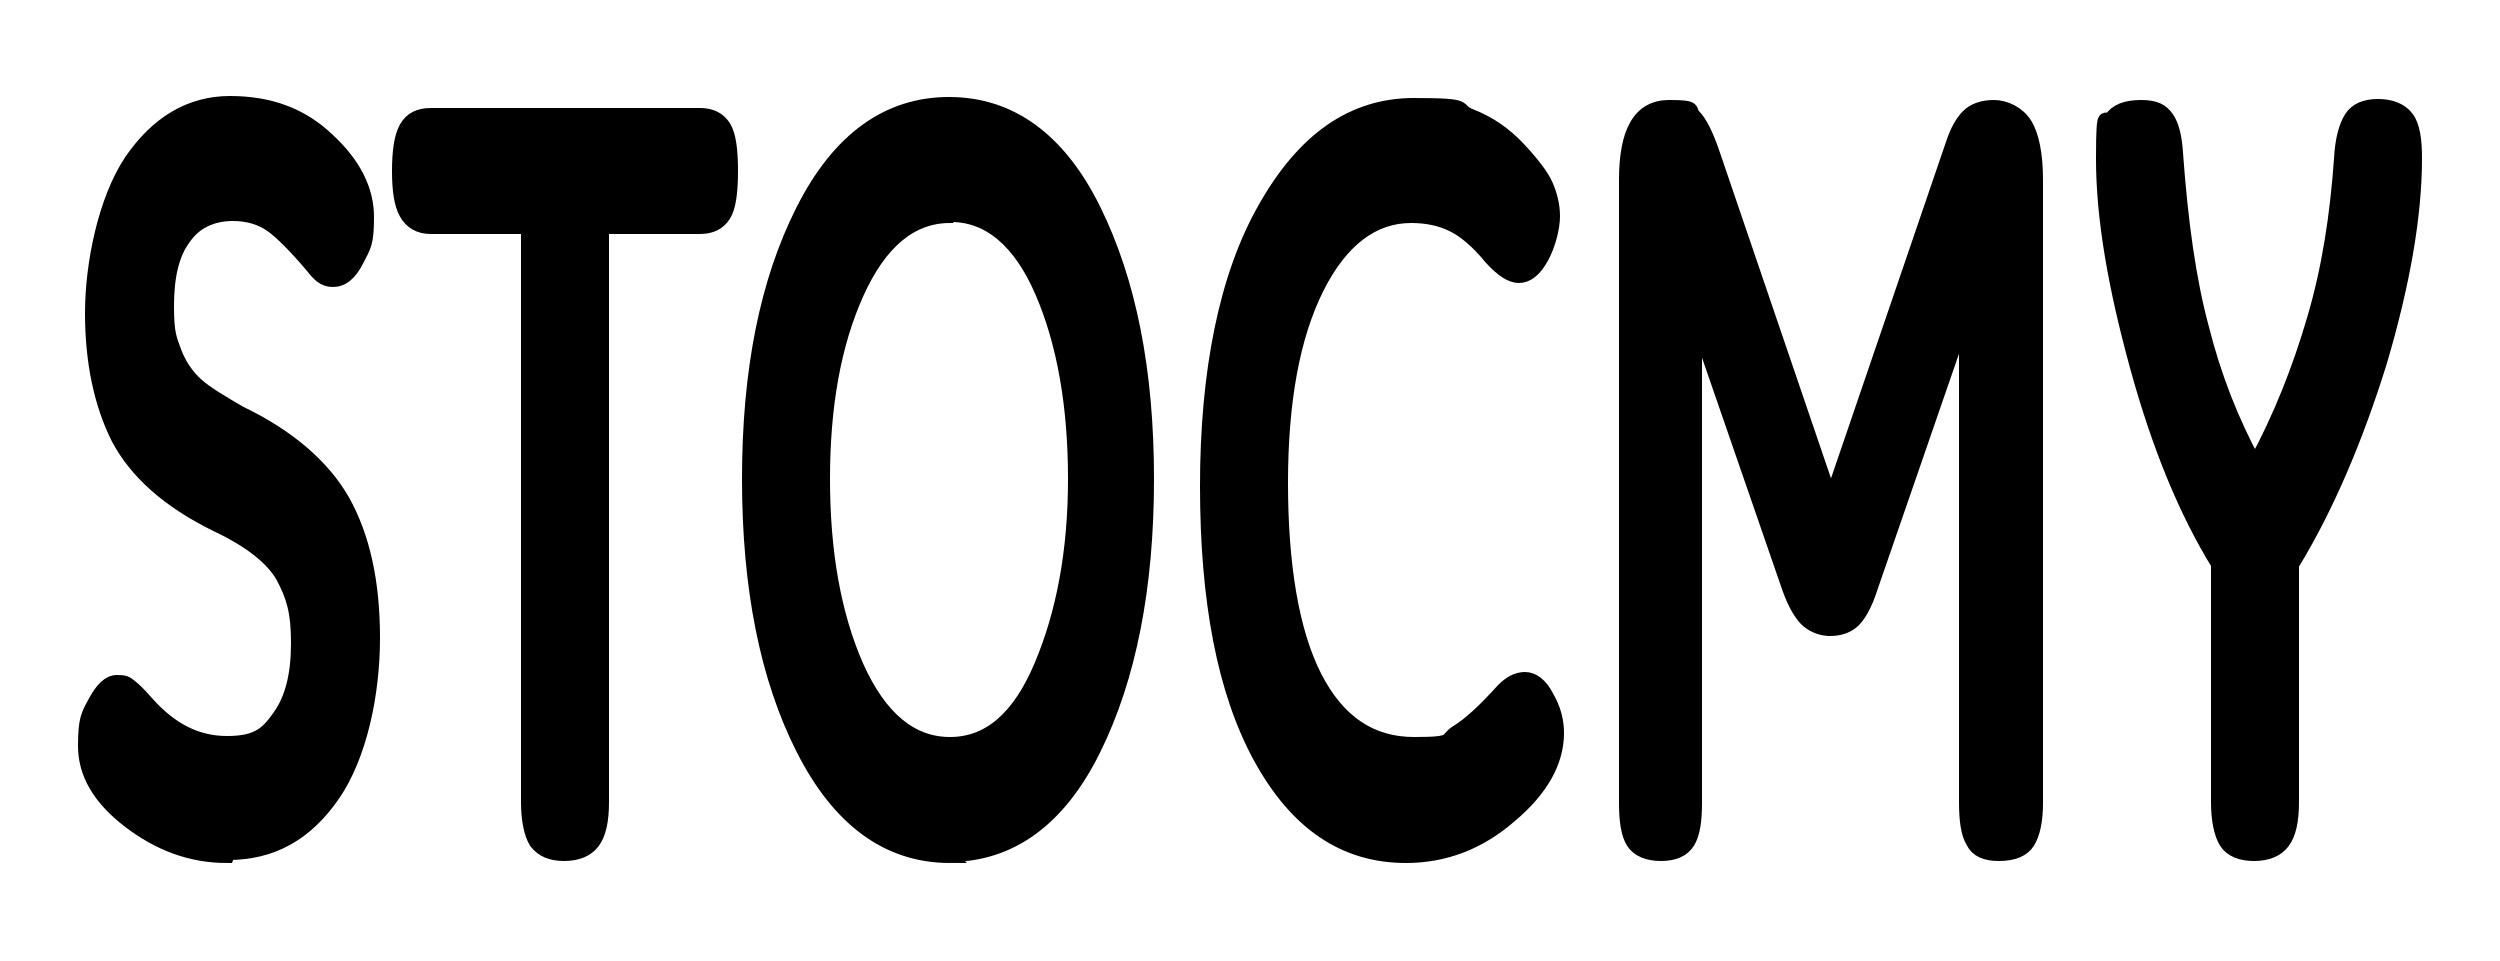
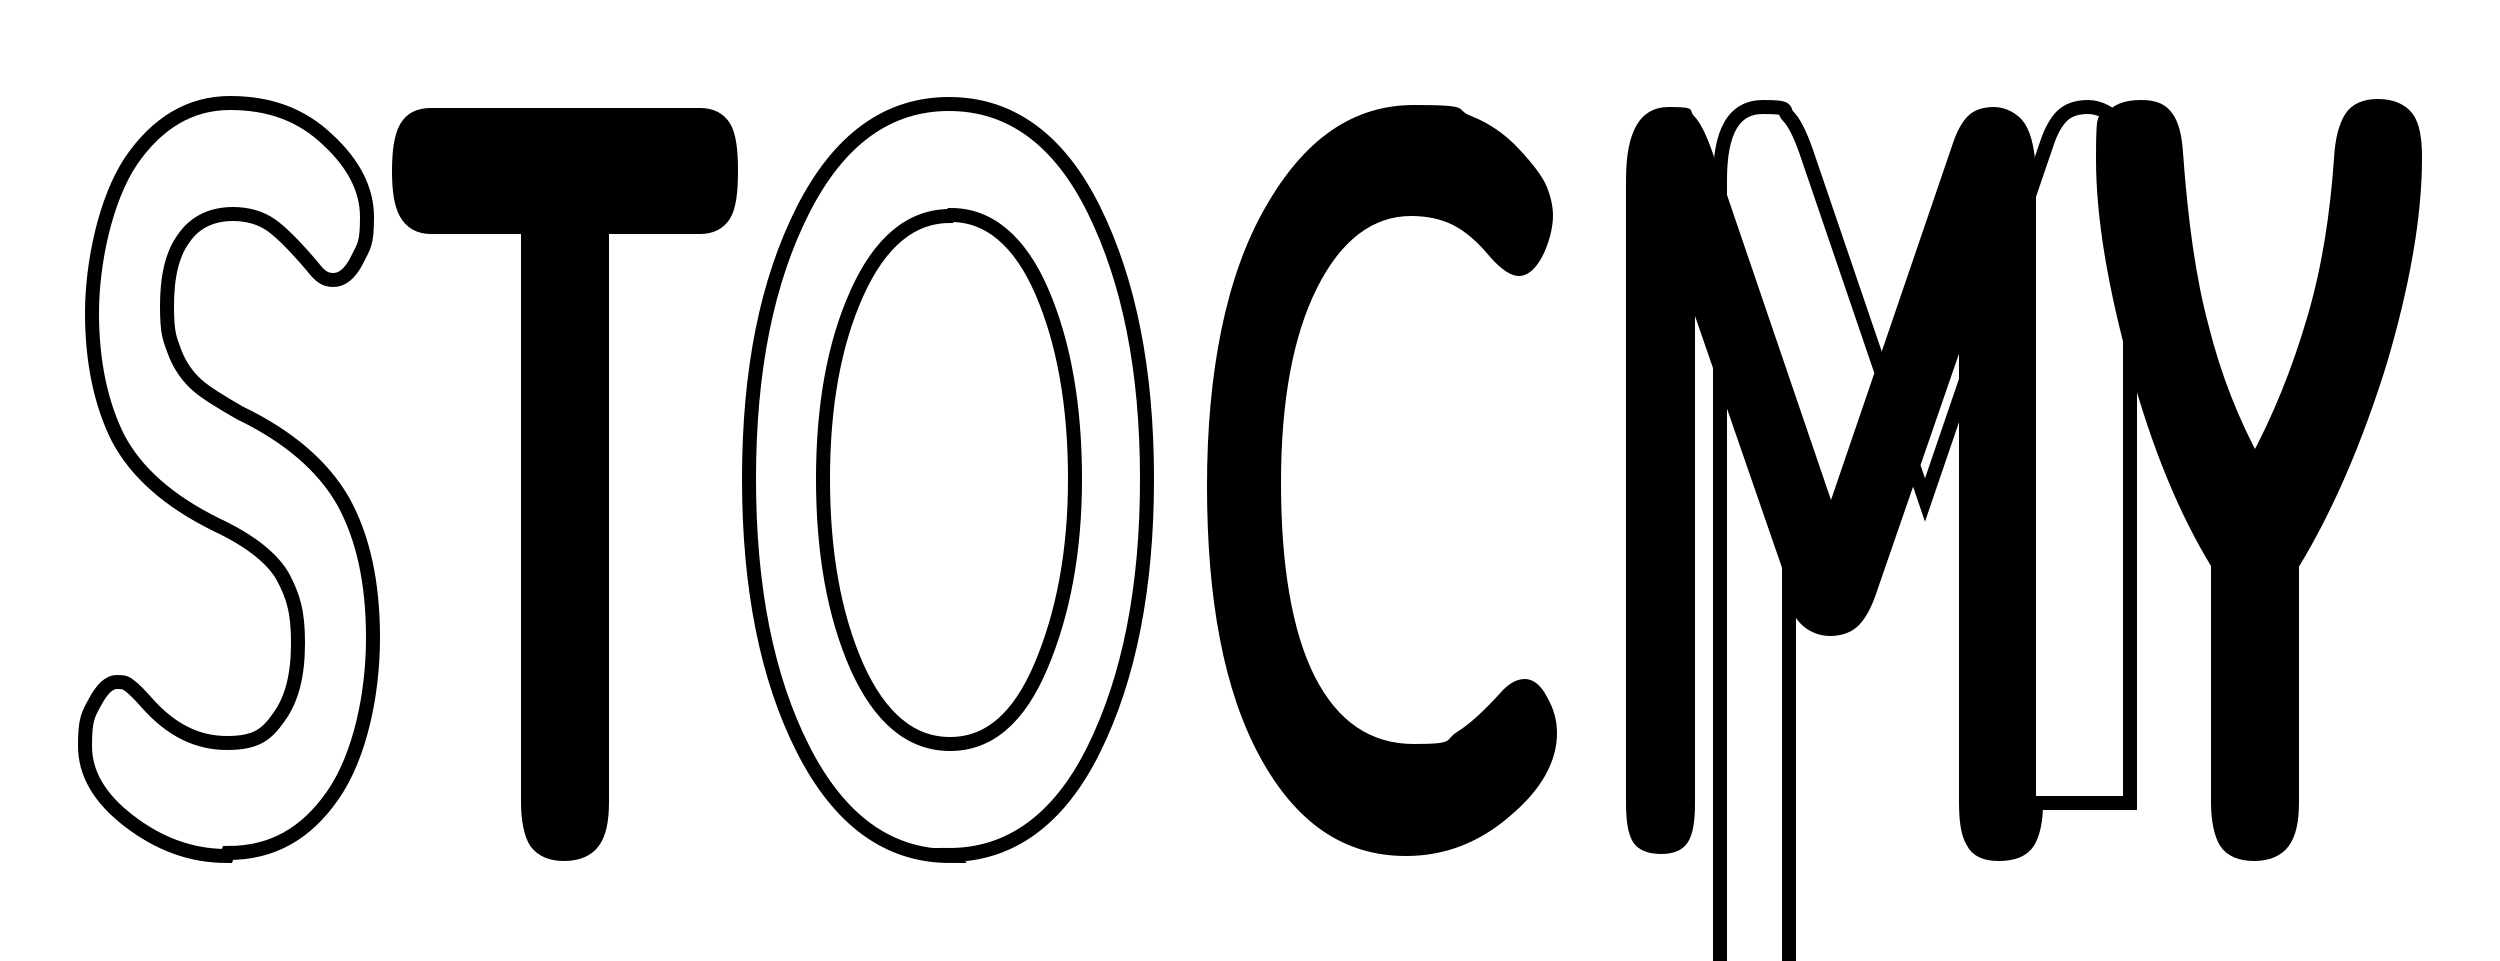
<svg xmlns="http://www.w3.org/2000/svg" id="Layer_1" version="1.1" viewBox="0 0 250 96.1">
  <defs>
    <style>
      .st0 {
        fill: none;
        stroke: #000;
        stroke-miterlimit: 10;
        stroke-width: 1.4px;
      }

      .st1 {
        isolation: isolate;
      }
    </style>
  </defs>
  <g class="st1">
    <g class="st1">
-       <path d="M22.7,85.6c-3.6,0-6.8-1.2-9.8-3.5-3-2.3-4.4-4.8-4.4-7.5s.3-3.1,1-4.4c.7-1.3,1.4-2,2.2-2s.9.1,1.3.4c.4.3,1,.9,1.7,1.7,2.4,2.7,5,4,8,4s4-.9,5.2-2.6c1.3-1.8,1.9-4.2,1.9-7.4s-.5-4.7-1.5-6.6c-1-1.8-3.2-3.6-6.6-5.2-4.9-2.4-8.1-5.3-9.9-8.7-1.7-3.4-2.6-7.6-2.6-12.5s1.3-11.3,3.9-15.2c2.6-3.8,5.9-5.8,9.9-5.8s7.2,1.2,9.8,3.7c2.6,2.4,3.9,5,3.9,7.7s-.3,2.9-1,4.3c-.7,1.4-1.5,2-2.4,2s-1.4-.5-2.1-1.4c-1.7-2-3.1-3.4-4.1-4.1-1-.7-2.3-1.1-3.8-1.1-2.1,0-3.8.8-4.9,2.4-1.2,1.6-1.7,3.9-1.7,6.8s.3,3.3.8,4.7c.5,1.3,1.3,2.4,2.2,3.2.9.8,2.4,1.7,4.3,2.8,4.8,2.3,8.3,5.3,10.3,8.8,2,3.6,3,8.1,3,13.7s-1.3,11.8-4,15.7c-2.7,3.9-6.1,5.8-10.5,5.8Z" />
      <path d="M70,11.5c1.1,0,1.9.4,2.4,1.2.5.8.7,2.3.7,4.4s-.2,3.6-.7,4.4c-.5.8-1.3,1.2-2.4,1.2h-9.8v57.5c0,1.9-.3,3.2-.9,4-.6.8-1.6,1.2-2.9,1.2s-2.2-.4-2.8-1.2c-.5-.8-.8-2.2-.8-4V22.7h-9.7c-1.2,0-2-.5-2.5-1.4-.5-.9-.7-2.3-.7-4.2s.2-3.4.7-4.3c.5-.9,1.3-1.3,2.5-1.3h26.8Z" />
-       <path d="M95,85.6c-6.2,0-11.1-3.6-14.7-10.7-3.6-7.1-5.4-16.1-5.4-27s1.8-19.8,5.4-26.9,8.5-10.6,14.6-10.6,11,3.5,14.5,10.6c3.5,7.1,5.3,16,5.3,26.9s-1.8,19.9-5.3,27c-3.5,7.1-8.4,10.6-14.5,10.6ZM95,21.6c-3.9,0-7,2.6-9.3,7.7-2.3,5.1-3.4,11.3-3.4,18.6s1.1,13.6,3.4,18.8c2.3,5.1,5.4,7.7,9.3,7.7s6.9-2.6,9.1-7.8c2.2-5.2,3.4-11.4,3.4-18.7s-1.1-13.6-3.3-18.7c-2.2-5.1-5.3-7.7-9.1-7.7Z" />
      <path d="M140.6,85.6c-6.2,0-11-3.3-14.6-9.9-3.6-6.6-5.3-15.7-5.3-27.1s1.9-21,5.8-27.8c3.9-6.9,8.8-10.3,14.9-10.3s3.9.4,5.7,1.1c1.8.7,3.4,1.8,4.8,3.3,1.4,1.5,2.3,2.7,2.7,3.6s.7,2,.7,3.1-.4,2.8-1.1,4.1c-.7,1.3-1.5,1.9-2.3,1.9s-1.7-.6-2.8-1.8c-1.3-1.6-2.6-2.7-3.8-3.3-1.2-.6-2.6-.9-4.2-.9-3.8,0-7,2.4-9.4,7.2-2.4,4.8-3.6,11.3-3.6,19.5s1.1,14.9,3.4,19.4c2.3,4.5,5.6,6.7,9.9,6.7s3-.4,4.3-1.2c1.3-.8,2.8-2.2,4.6-4.2.7-.7,1.4-1.1,2.2-1.1s1.6.6,2.2,1.8c.7,1.2,1,2.4,1,3.6,0,2.9-1.6,5.7-4.7,8.3-3.1,2.7-6.6,4-10.4,4Z" />
      <path d="M203.6,80.3c0,1.8-.3,3.1-.8,3.9-.5.8-1.5,1.2-2.9,1.2s-2.2-.4-2.6-1.2c-.5-.8-.7-2.1-.7-4V31.2l-9.5,27.5c-.6,1.9-1.3,3-1.9,3.5-.6.5-1.4.7-2.2.7s-1.6-.3-2.2-.8c-.6-.5-1.3-1.6-1.9-3.3l-9.4-27.2v48.7c0,1.8-.2,3.1-.7,3.9-.5.8-1.4,1.2-2.7,1.2s-2.3-.4-2.8-1.2c-.5-.8-.7-2.1-.7-3.9V18c0-4.9,1.4-7.3,4.3-7.3s1.9.3,2.5.9c.6.6,1.2,1.8,1.8,3.5l11.9,34.9,12.2-35.7c.4-1.2.9-2.1,1.5-2.7.6-.6,1.5-.9,2.6-.9s2.4.6,3.1,1.7c.7,1.1,1.1,3,1.1,5.6v62.3Z" />
      <path d="M229.2,56.4v23.8c0,1.9-.3,3.2-.9,4-.6.8-1.6,1.2-2.9,1.2s-2.3-.4-2.8-1.2c-.5-.8-.8-2.2-.8-4v-23.8c-3.2-5.2-5.9-11.7-8.1-19.7-2.2-8-3.4-14.9-3.4-20.8s.3-3.2.8-4c.5-.8,1.5-1.2,3-1.2s2.1.4,2.6,1.1c.5.7.8,1.9.9,3.5.5,6.9,1.3,12.7,2.6,17.5,1.2,4.8,3,9.4,5.3,13.6,2.5-4.6,4.4-9.4,5.9-14.5s2.3-10.4,2.7-16c.1-2,.5-3.3,1-4.1.5-.8,1.4-1.2,2.7-1.2s2.3.4,2.9,1.2c.6.8.8,2.2.8,4,0,5.8-1.2,12.6-3.5,20.4-2.4,7.7-5.3,14.5-8.7,20.1Z" />
    </g>
    <g class="st1">
      <path class="st0" d="M22.7,85.6c-3.6,0-6.8-1.2-9.8-3.5-3-2.3-4.4-4.8-4.4-7.5s.3-3.1,1-4.4c.7-1.3,1.4-2,2.2-2s.9.1,1.3.4c.4.3,1,.9,1.7,1.7,2.4,2.7,5,4,8,4s4-.9,5.2-2.6c1.3-1.8,1.9-4.2,1.9-7.4s-.5-4.7-1.5-6.6c-1-1.8-3.2-3.6-6.6-5.2-4.9-2.4-8.1-5.3-9.9-8.7-1.7-3.4-2.6-7.6-2.6-12.5s1.3-11.3,3.9-15.2c2.6-3.8,5.9-5.8,9.9-5.8s7.2,1.2,9.8,3.7c2.6,2.4,3.9,5,3.9,7.7s-.3,2.9-1,4.3c-.7,1.4-1.5,2-2.4,2s-1.4-.5-2.1-1.4c-1.7-2-3.1-3.4-4.1-4.1-1-.7-2.3-1.1-3.8-1.1-2.1,0-3.8.8-4.9,2.4-1.2,1.6-1.7,3.9-1.7,6.8s.3,3.3.8,4.7c.5,1.3,1.3,2.4,2.2,3.2.9.8,2.4,1.7,4.3,2.8,4.8,2.3,8.3,5.3,10.3,8.8,2,3.6,3,8.1,3,13.7s-1.3,11.8-4,15.7c-2.7,3.9-6.1,5.8-10.5,5.8Z" />
      <path class="st0" d="M70,11.5c1.1,0,1.9.4,2.4,1.2.5.8.7,2.3.7,4.4s-.2,3.6-.7,4.4c-.5.8-1.3,1.2-2.4,1.2h-9.8v57.5c0,1.9-.3,3.2-.9,4-.6.8-1.6,1.2-2.9,1.2s-2.2-.4-2.8-1.2c-.5-.8-.8-2.2-.8-4V22.7h-9.7c-1.2,0-2-.5-2.5-1.4-.5-.9-.7-2.3-.7-4.2s.2-3.4.7-4.3c.5-.9,1.3-1.3,2.5-1.3h26.8Z" />
      <path class="st0" d="M95,85.6c-6.2,0-11.1-3.6-14.7-10.7-3.6-7.1-5.4-16.1-5.4-27s1.8-19.8,5.4-26.9,8.5-10.6,14.6-10.6,11,3.5,14.5,10.6c3.5,7.1,5.3,16,5.3,26.9s-1.8,19.9-5.3,27c-3.5,7.1-8.4,10.6-14.5,10.6ZM95,21.6c-3.9,0-7,2.6-9.3,7.7-2.3,5.1-3.4,11.3-3.4,18.6s1.1,13.6,3.4,18.8c2.3,5.1,5.4,7.7,9.3,7.7s6.9-2.6,9.1-7.8c2.2-5.2,3.4-11.4,3.4-18.7s-1.1-13.6-3.3-18.7c-2.2-5.1-5.3-7.7-9.1-7.7Z" />
-       <path class="st0" d="M140.6,85.6c-6.2,0-11-3.3-14.6-9.9-3.6-6.6-5.3-15.7-5.3-27.1s1.9-21,5.8-27.8c3.9-6.9,8.8-10.3,14.9-10.3s3.9.4,5.7,1.1c1.8.7,3.4,1.8,4.8,3.3,1.4,1.5,2.3,2.7,2.7,3.6s.7,2,.7,3.1-.4,2.8-1.1,4.1c-.7,1.3-1.5,1.9-2.3,1.9s-1.7-.6-2.8-1.8c-1.3-1.6-2.6-2.7-3.8-3.3-1.2-.6-2.6-.9-4.2-.9-3.8,0-7,2.4-9.4,7.2-2.4,4.8-3.6,11.3-3.6,19.5s1.1,14.9,3.4,19.4c2.3,4.5,5.6,6.7,9.9,6.7s3-.4,4.3-1.2c1.3-.8,2.8-2.2,4.6-4.2.7-.7,1.4-1.1,2.2-1.1s1.6.6,2.2,1.8c.7,1.2,1,2.4,1,3.6,0,2.9-1.6,5.7-4.7,8.3-3.1,2.7-6.6,4-10.4,4Z" />
-       <path class="st0" d="M203.6,80.3c0,1.8-.3,3.1-.8,3.9-.5.8-1.5,1.2-2.9,1.2s-2.2-.4-2.6-1.2c-.5-.8-.7-2.1-.7-4V31.2l-9.5,27.5c-.6,1.9-1.3,3-1.9,3.5-.6.5-1.4.7-2.2.7s-1.6-.3-2.2-.8c-.6-.5-1.3-1.6-1.9-3.3l-9.4-27.2v48.7c0,1.8-.2,3.1-.7,3.9-.5.8-1.4,1.2-2.7,1.2s-2.3-.4-2.8-1.2c-.5-.8-.7-2.1-.7-3.9V18c0-4.9,1.4-7.3,4.3-7.3s1.9.3,2.5.9c.6.6,1.2,1.8,1.8,3.5l11.9,34.9,12.2-35.7c.4-1.2.9-2.1,1.5-2.7.6-.6,1.5-.9,2.6-.9s2.4.6,3.1,1.7c.7,1.1,1.1,3,1.1,5.6v62.3Z" />
+       <path class="st0" d="M203.6,80.3c0,1.8-.3,3.1-.8,3.9-.5.8-1.5,1.2-2.9,1.2s-2.2-.4-2.6-1.2c-.5-.8-.7-2.1-.7-4V31.2l-9.5,27.5c-.6,1.9-1.3,3-1.9,3.5-.6.5-1.4.7-2.2.7s-1.6-.3-2.2-.8c-.6-.5-1.3-1.6-1.9-3.3v48.7c0,1.8-.2,3.1-.7,3.9-.5.8-1.4,1.2-2.7,1.2s-2.3-.4-2.8-1.2c-.5-.8-.7-2.1-.7-3.9V18c0-4.9,1.4-7.3,4.3-7.3s1.9.3,2.5.9c.6.6,1.2,1.8,1.8,3.5l11.9,34.9,12.2-35.7c.4-1.2.9-2.1,1.5-2.7.6-.6,1.5-.9,2.6-.9s2.4.6,3.1,1.7c.7,1.1,1.1,3,1.1,5.6v62.3Z" />
      <path class="st0" d="M229.2,56.4v23.8c0,1.9-.3,3.2-.9,4-.6.8-1.6,1.2-2.9,1.2s-2.3-.4-2.8-1.2c-.5-.8-.8-2.2-.8-4v-23.8c-3.2-5.2-5.9-11.7-8.1-19.7-2.2-8-3.4-14.9-3.4-20.8s.3-3.2.8-4c.5-.8,1.5-1.2,3-1.2s2.1.4,2.6,1.1c.5.7.8,1.9.9,3.5.5,6.9,1.3,12.7,2.6,17.5,1.2,4.8,3,9.4,5.3,13.6,2.5-4.6,4.4-9.4,5.9-14.5s2.3-10.4,2.7-16c.1-2,.5-3.3,1-4.1.5-.8,1.4-1.2,2.7-1.2s2.3.4,2.9,1.2c.6.8.8,2.2.8,4,0,5.8-1.2,12.6-3.5,20.4-2.4,7.7-5.3,14.5-8.7,20.1Z" />
    </g>
  </g>
</svg>